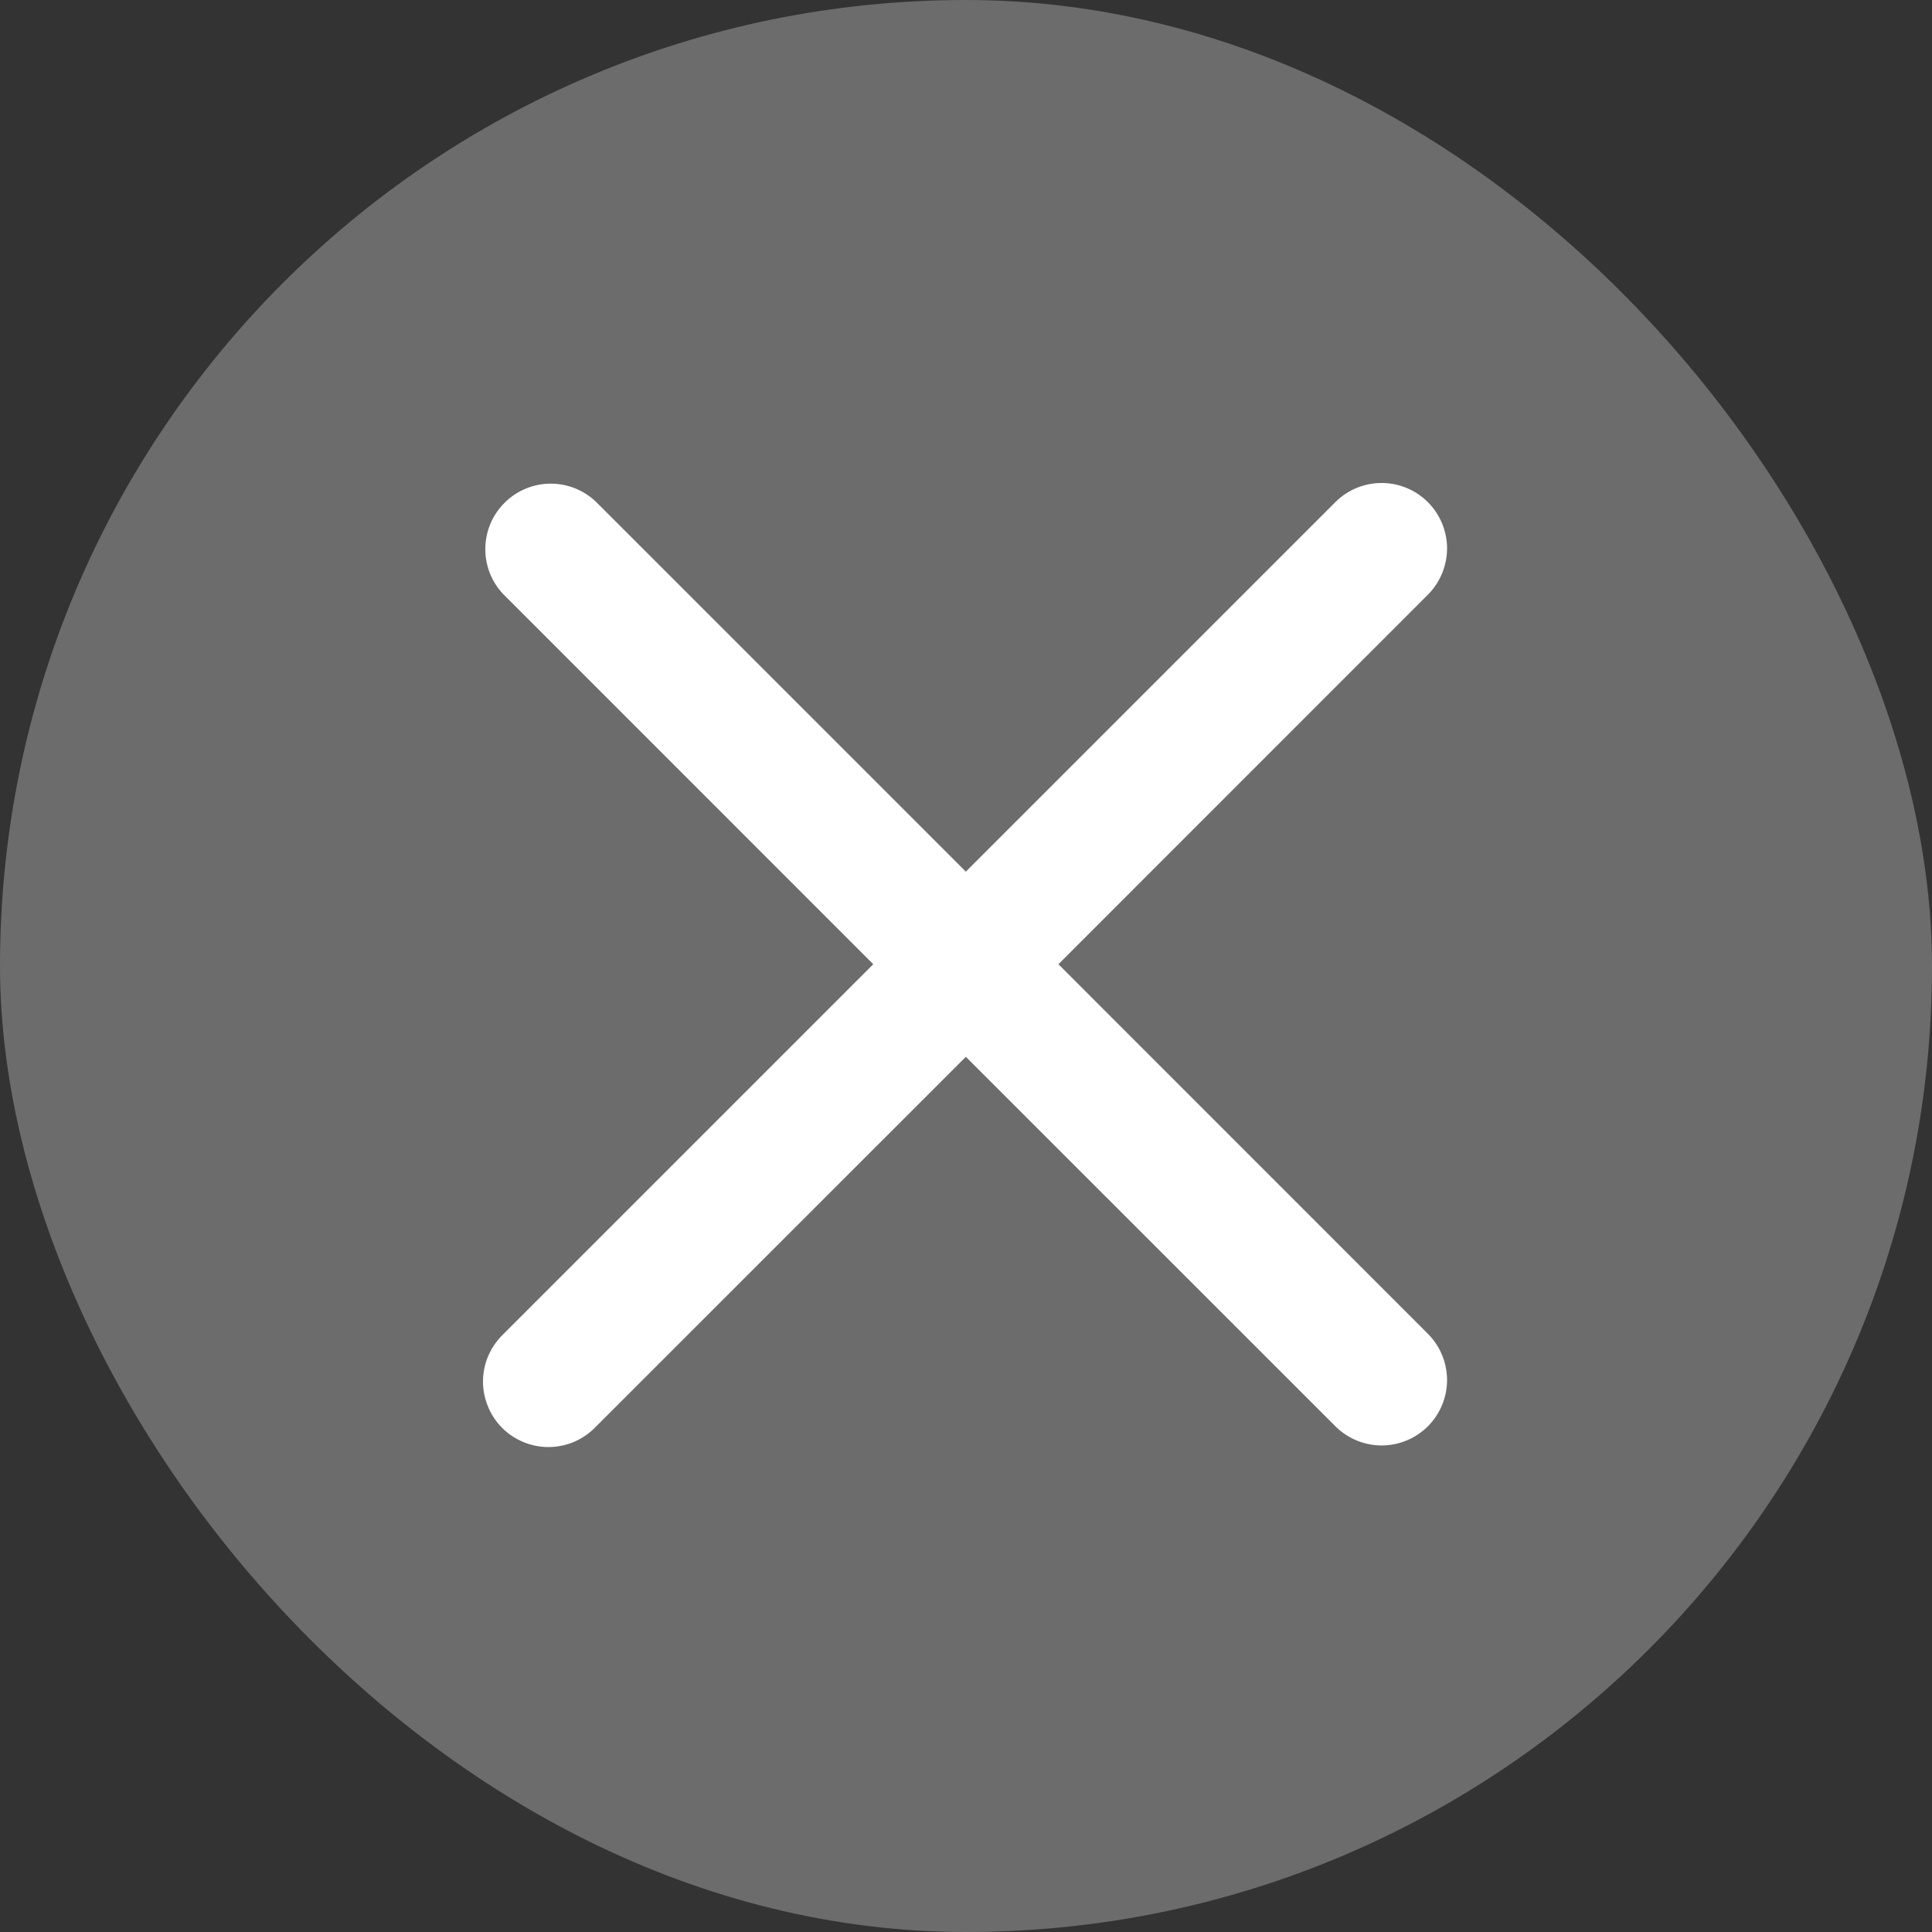
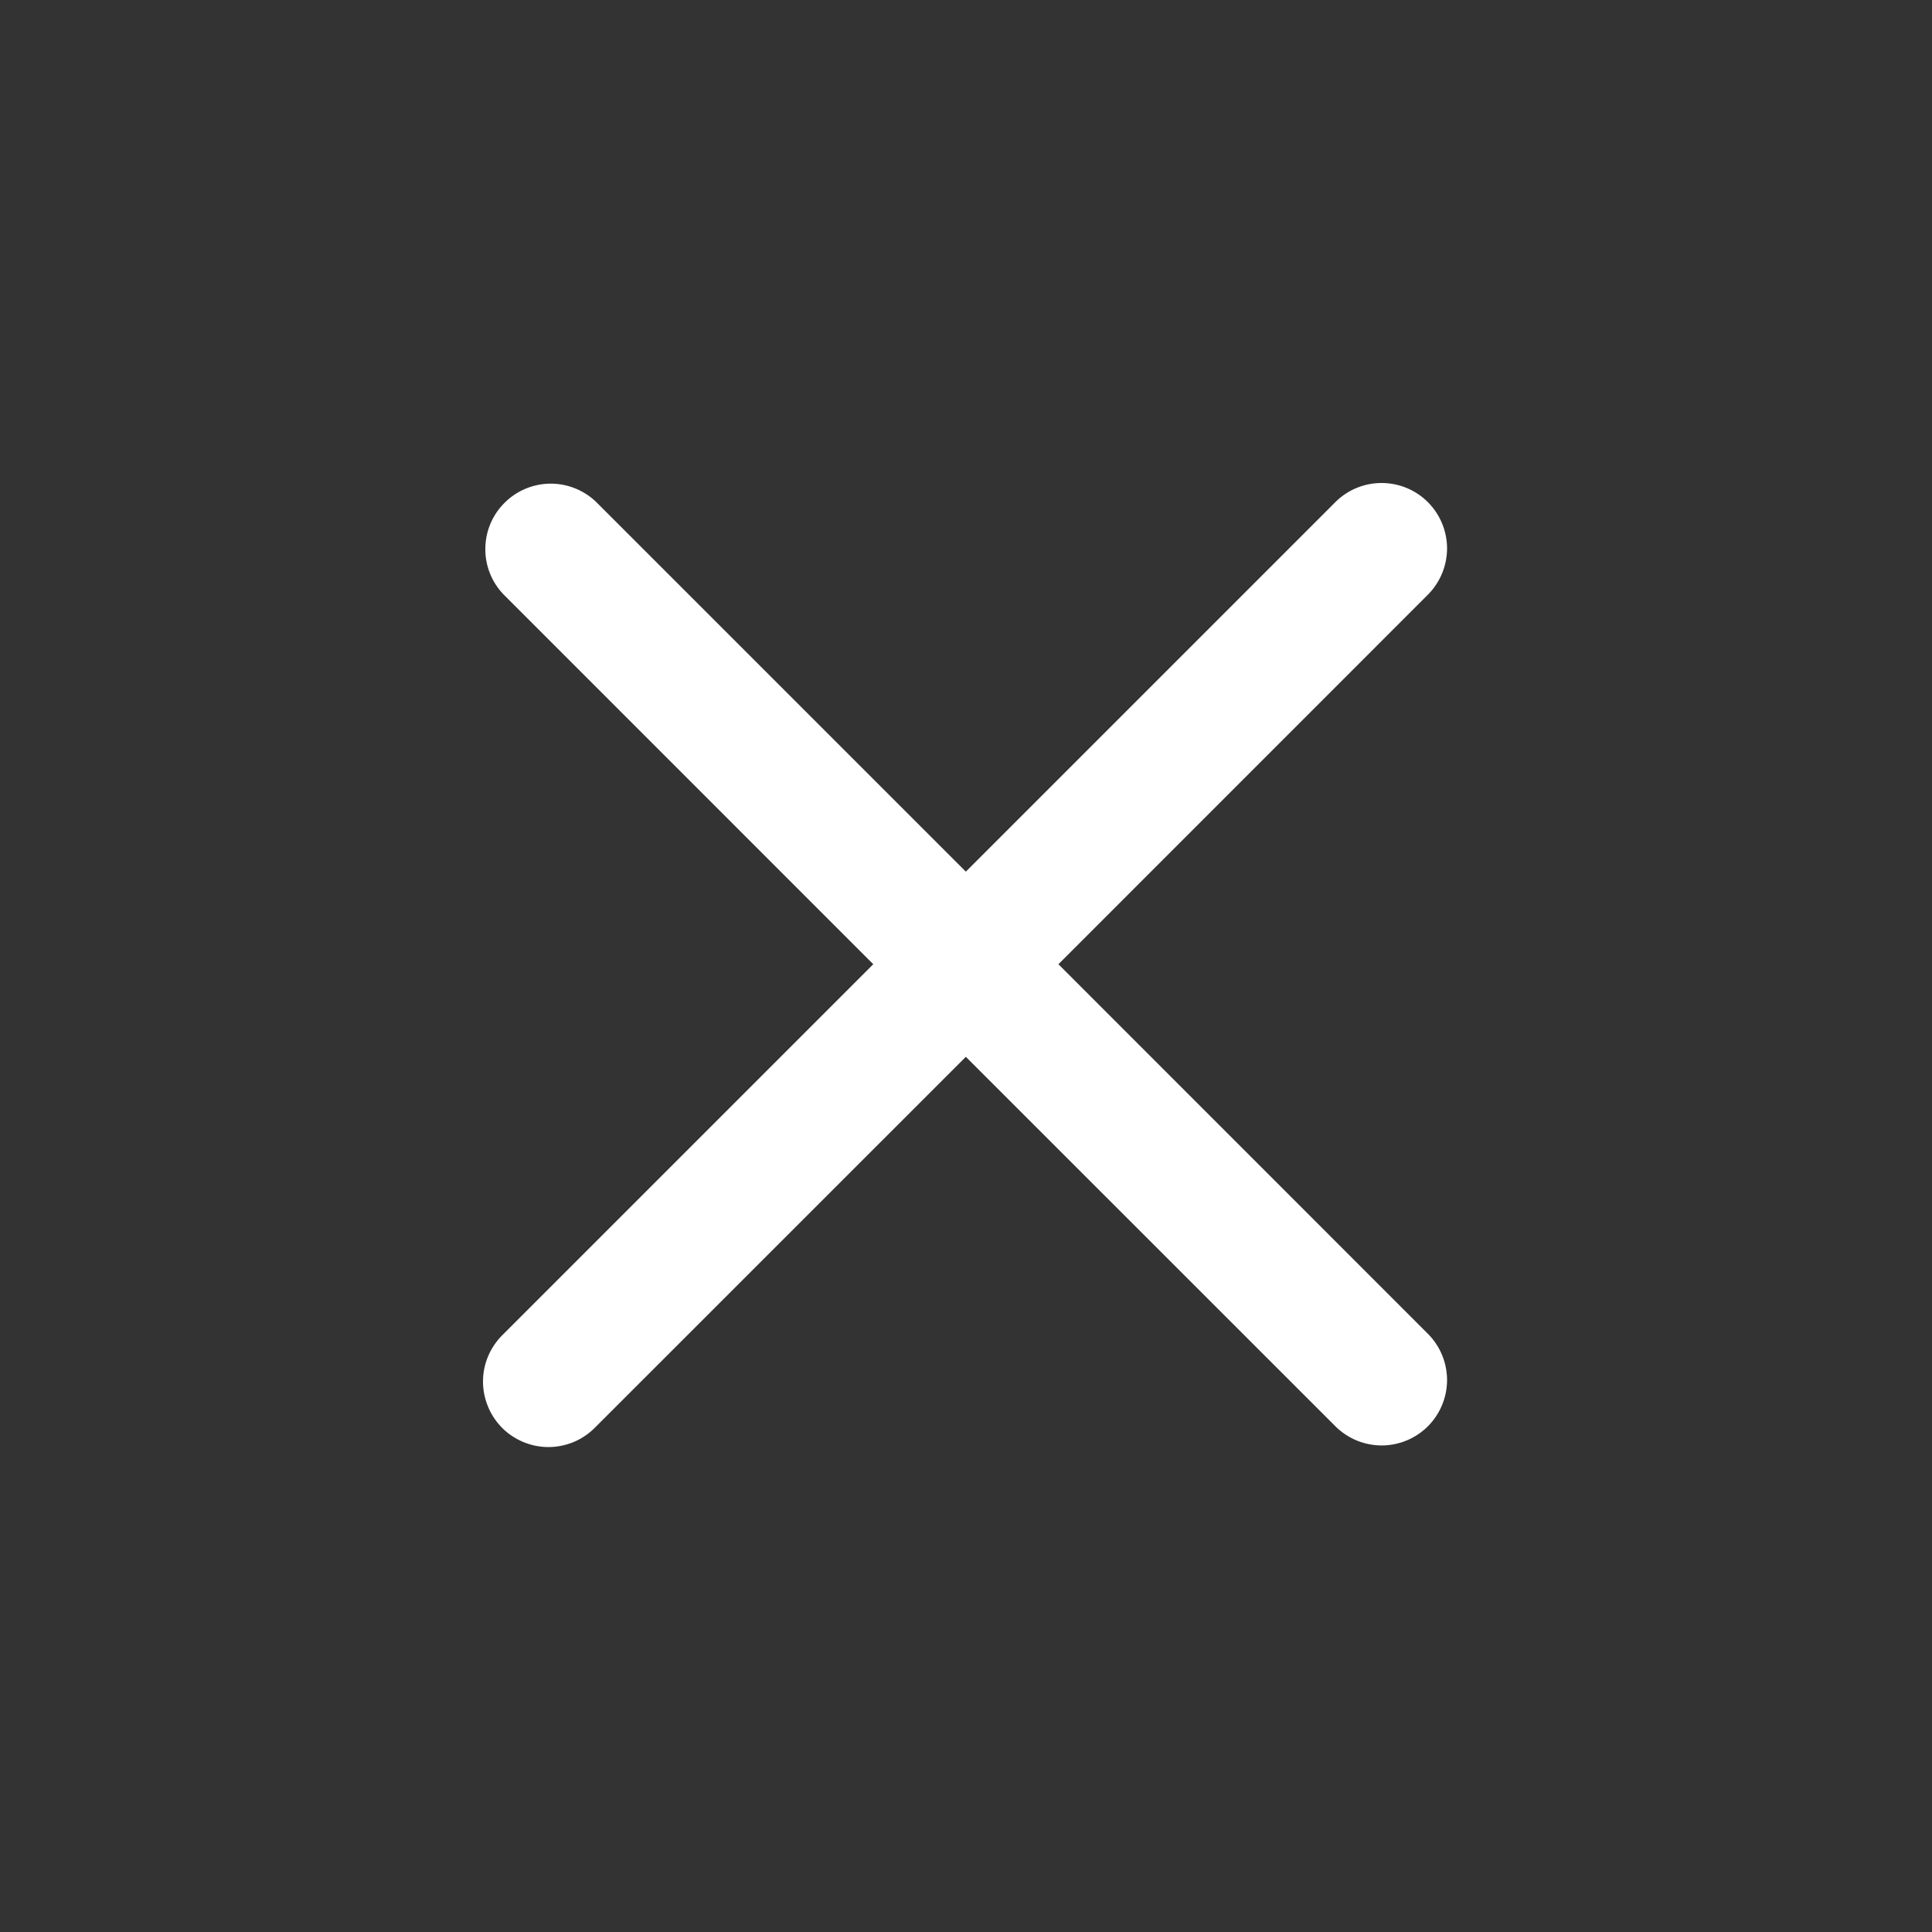
<svg xmlns="http://www.w3.org/2000/svg" width="24" height="24" viewBox="0 0 24 24" fill="none">
  <rect x="0" y="0" width="24" height="24" fill="#333333" stroke="none" />
-   <rect width="24" height="24" rx="12" fill="white" fill-opacity="0.28" />
  <path fill-rule="evenodd" clip-rule="evenodd" d="M11.998 13.128L16.598 17.727C16.751 17.875 16.956 17.957 17.17 17.956C17.383 17.954 17.587 17.868 17.738 17.718C17.888 17.567 17.974 17.363 17.976 17.15C17.977 16.936 17.895 16.731 17.747 16.578L13.148 11.978L17.747 7.378C17.895 7.225 17.977 7.019 17.976 6.806C17.974 6.593 17.888 6.389 17.738 6.238C17.587 6.087 17.383 6.002 17.17 6C16.956 5.998 16.751 6.08 16.598 6.228L11.998 10.828L7.398 6.228C7.244 6.084 7.04 6.005 6.829 6.008C6.617 6.012 6.416 6.097 6.267 6.247C6.117 6.396 6.032 6.598 6.029 6.809C6.025 7.02 6.104 7.224 6.249 7.378L10.848 11.978L6.248 16.578C6.171 16.653 6.109 16.742 6.066 16.842C6.023 16.941 6.001 17.047 6 17.155C5.999 17.263 6.02 17.37 6.061 17.47C6.101 17.57 6.162 17.661 6.238 17.738C6.314 17.814 6.405 17.874 6.505 17.915C6.605 17.956 6.712 17.977 6.82 17.976C6.928 17.975 7.035 17.952 7.134 17.91C7.233 17.867 7.323 17.805 7.398 17.727L11.998 13.128Z" fill="white" />
</svg>